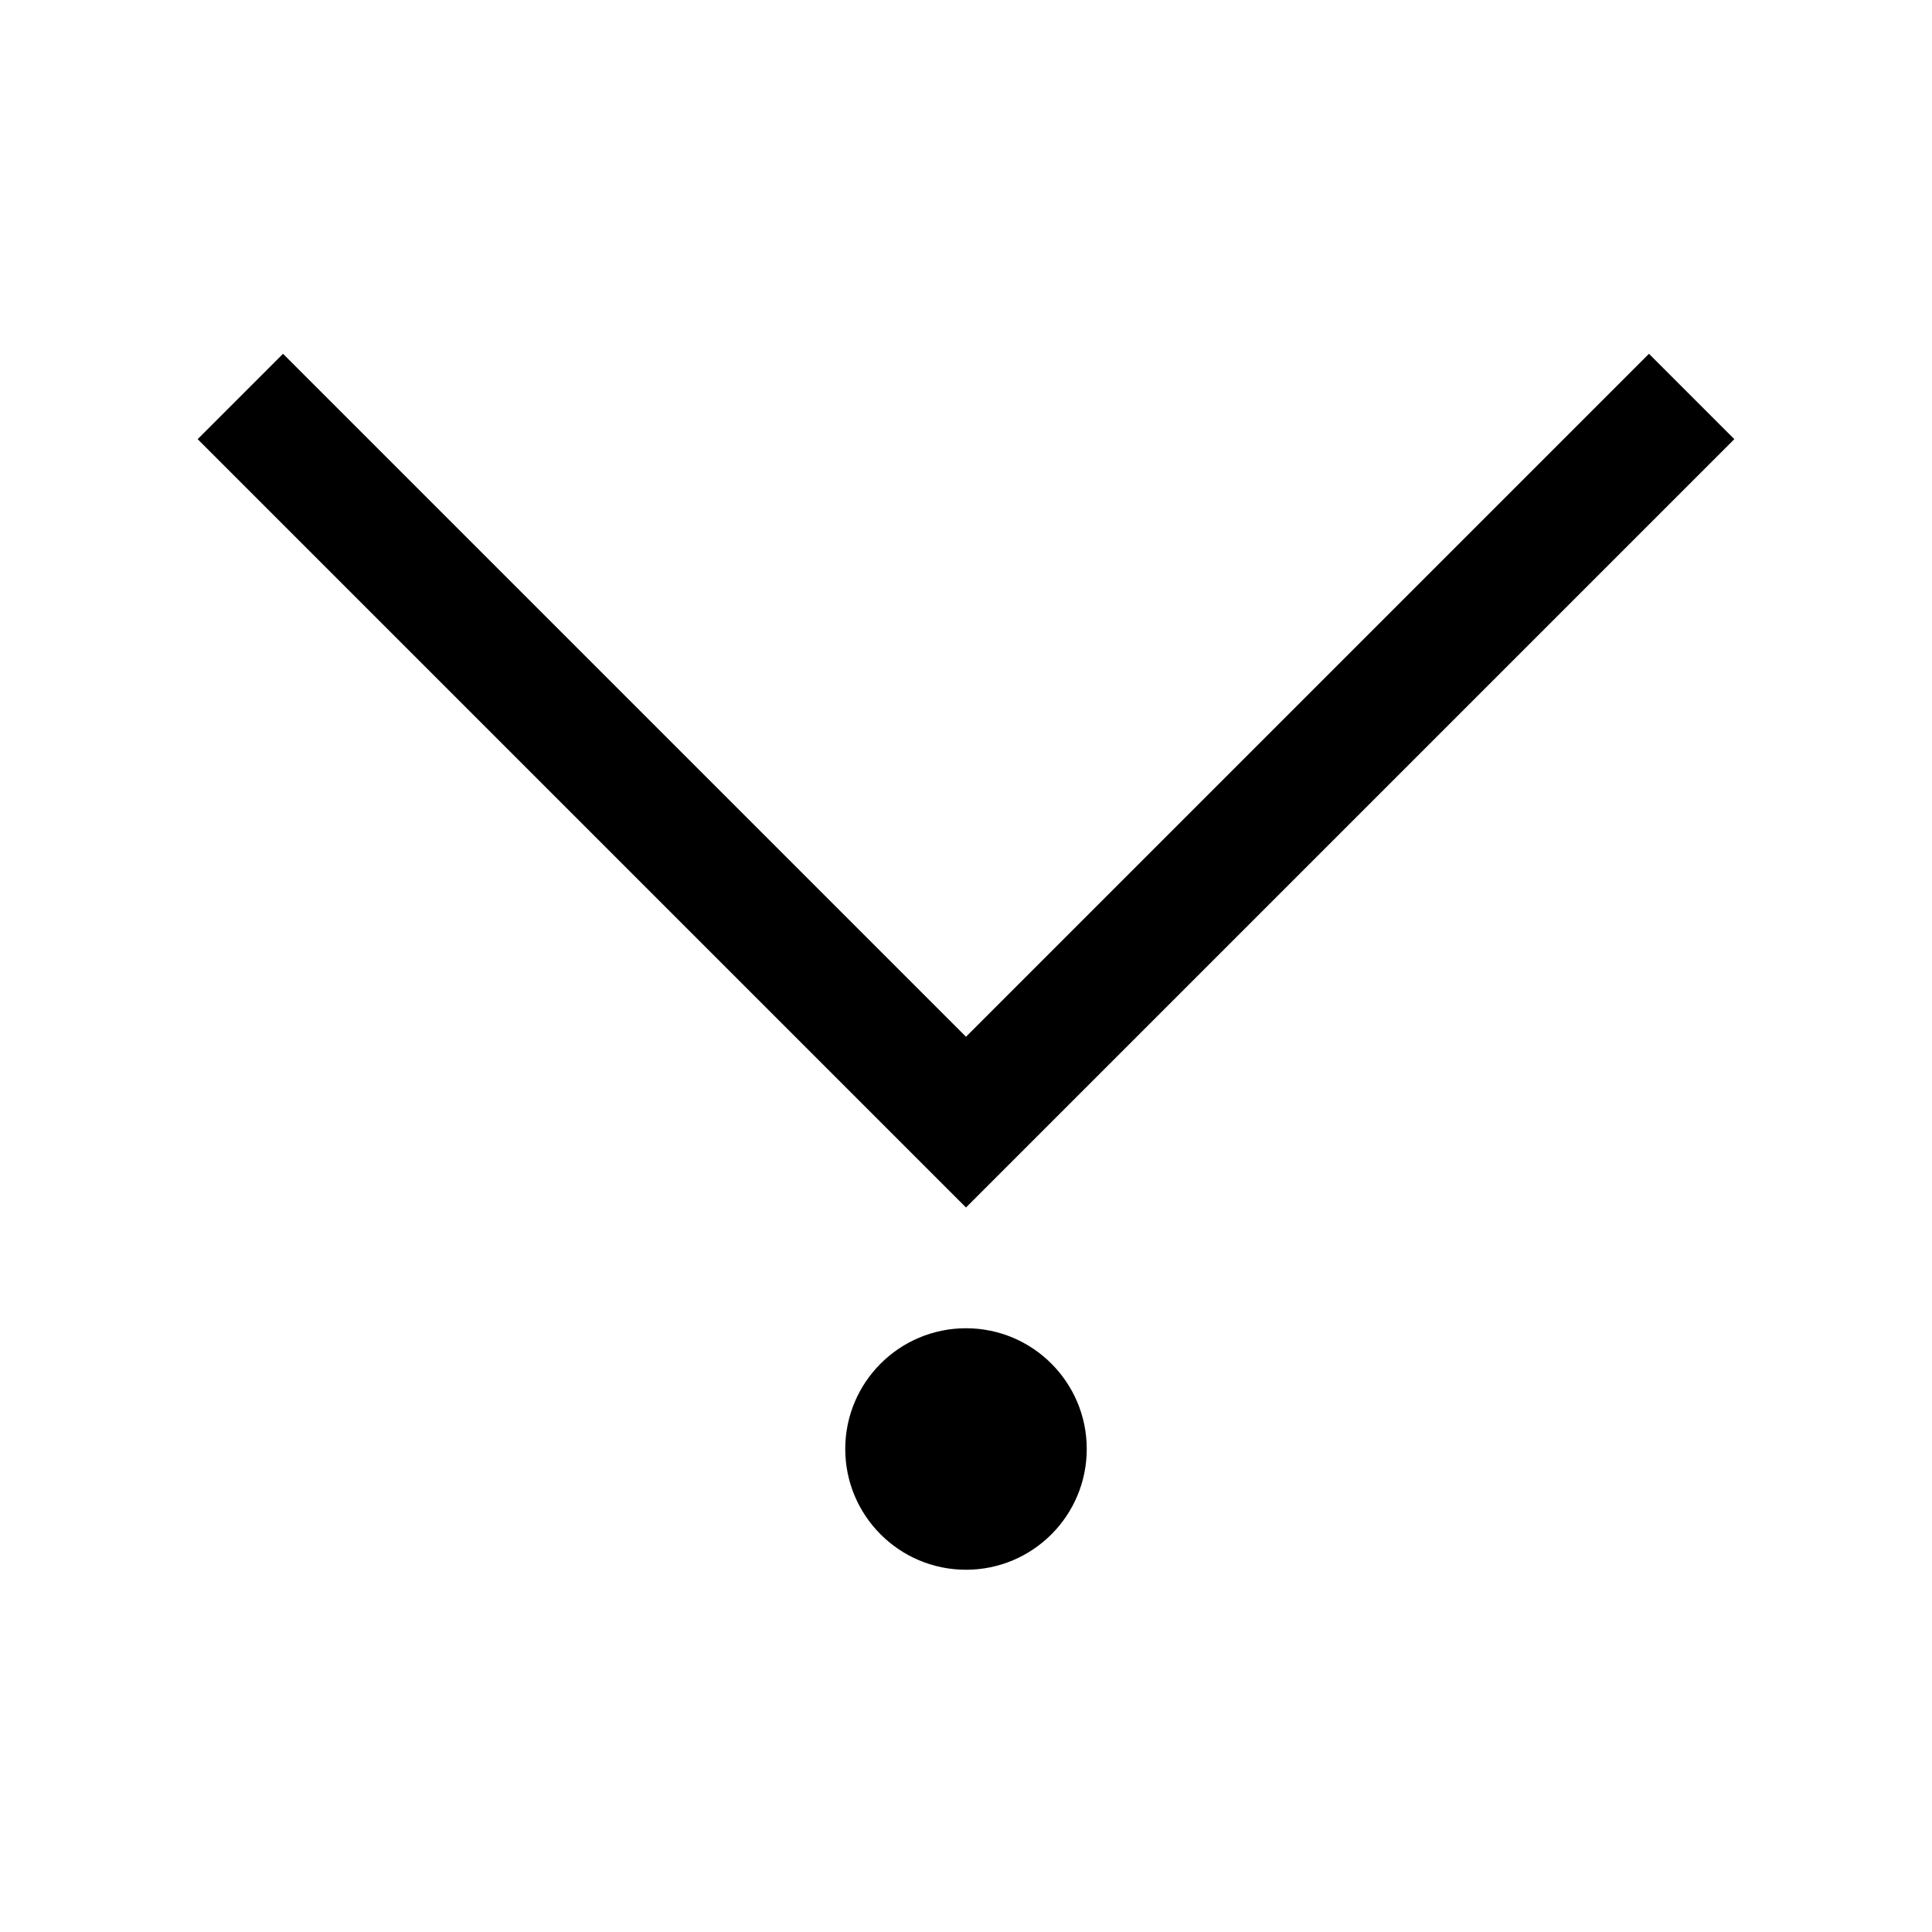
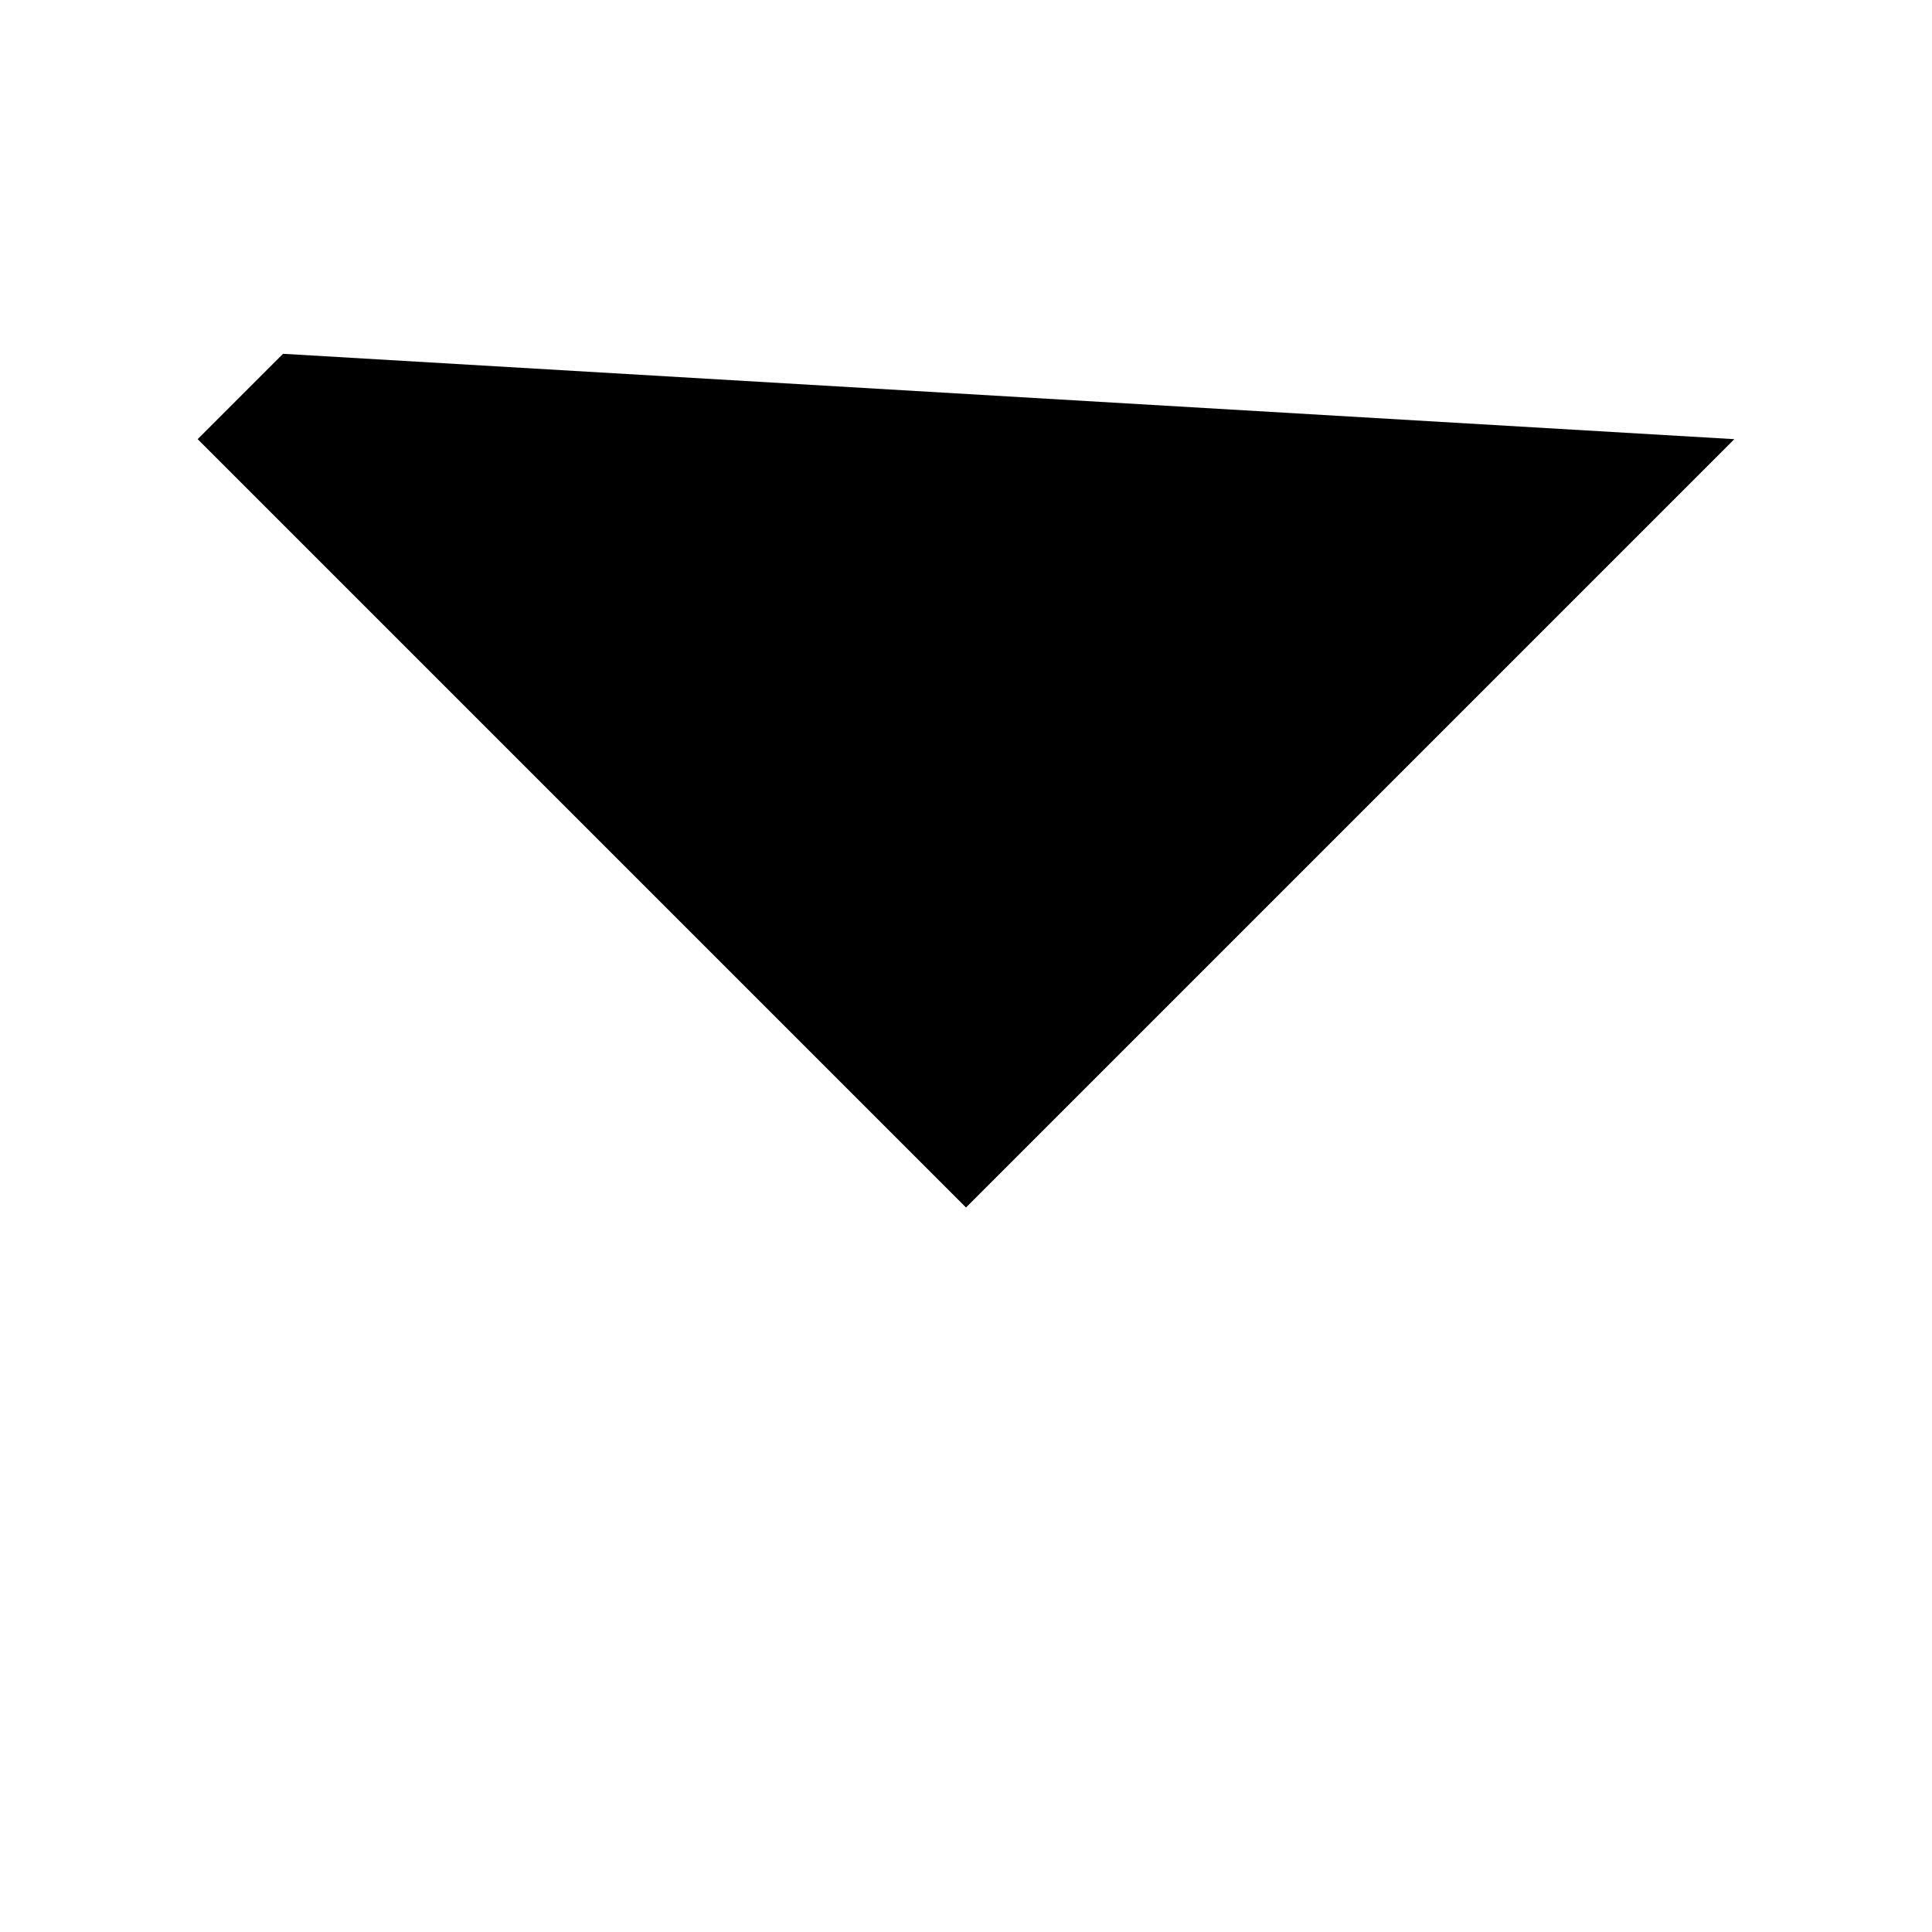
<svg version="1.1" viewBox="0 0 16 16">
  <defs>
    <style id="current-color-scheme" type="text/css">.ColorScheme-Text { color:#363636; }</style>
  </defs>
-   <path class="ColorScheme-Text" d="M 14.363,3.637 8,10 1.637,3.637 2.344,2.93 l 5.656,5.656 5.656,-5.656 0.707,0.707 z" fill="currentColor" />
-   <circle class="ColorScheme-Text" transform="scale(1,-1)" cx="8" cy="-12" r="1" fill="currentColor" />
+   <path class="ColorScheme-Text" d="M 14.363,3.637 8,10 1.637,3.637 2.344,2.93 z" fill="currentColor" />
</svg>